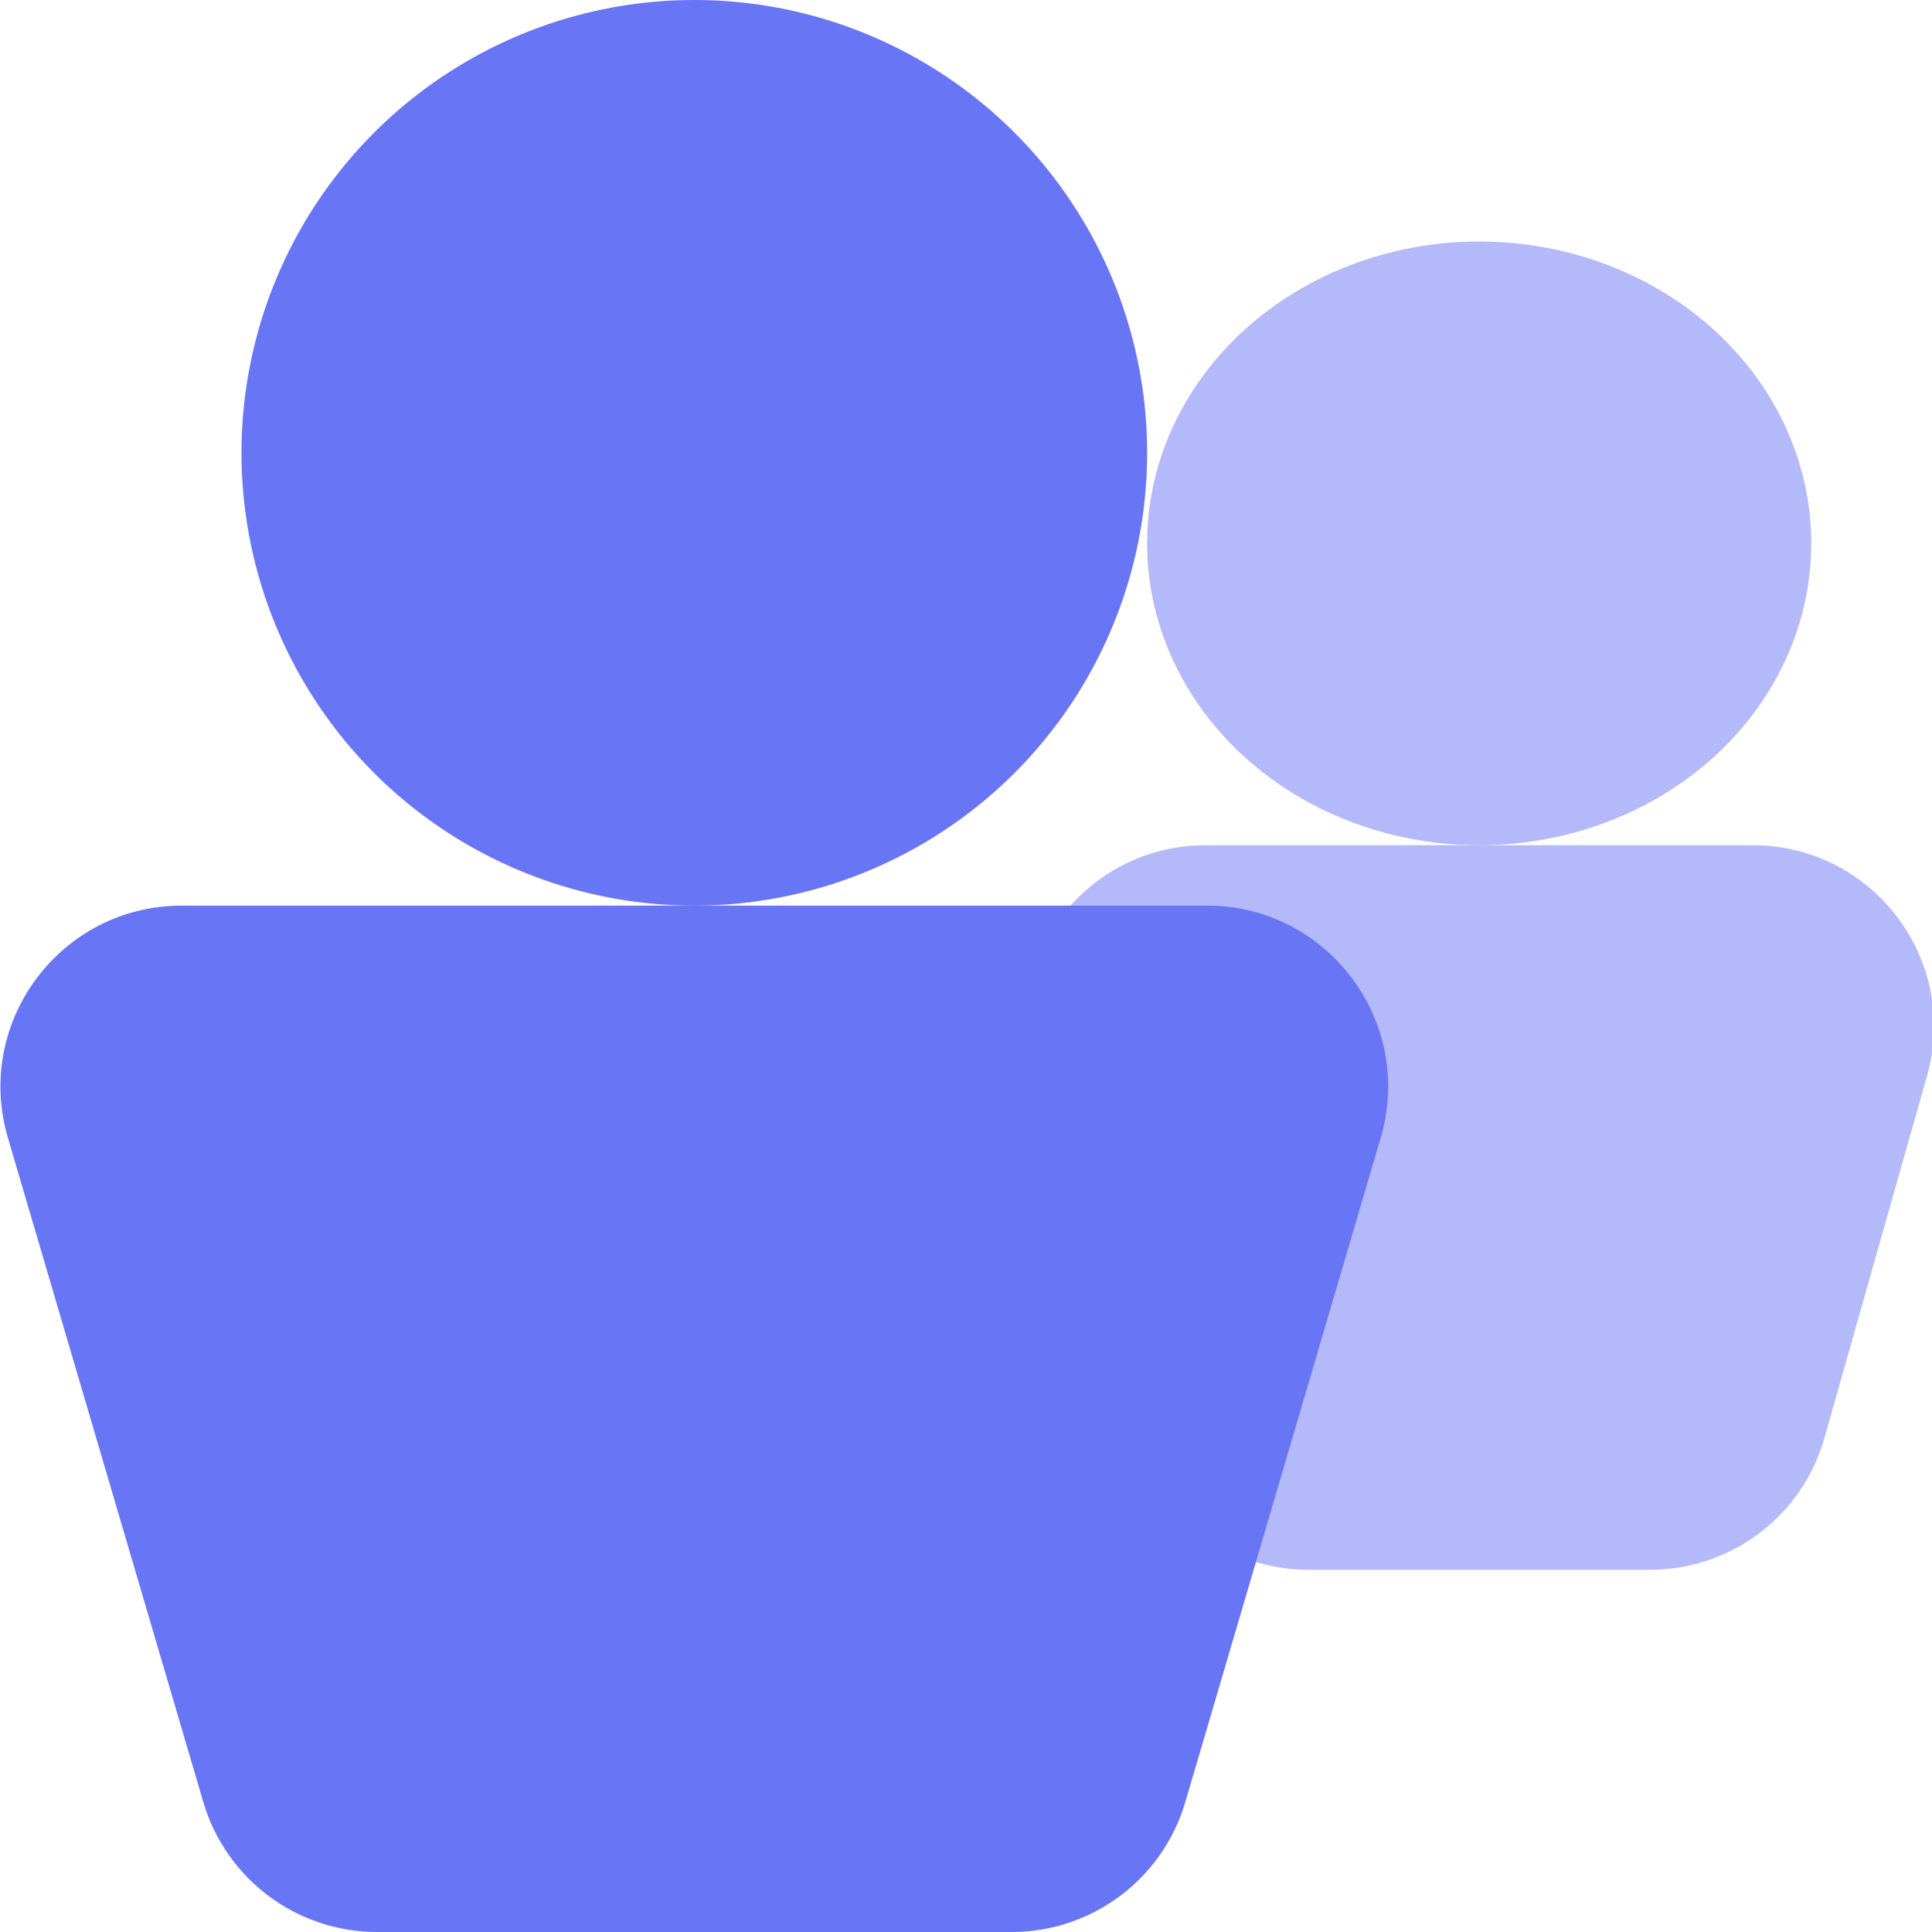
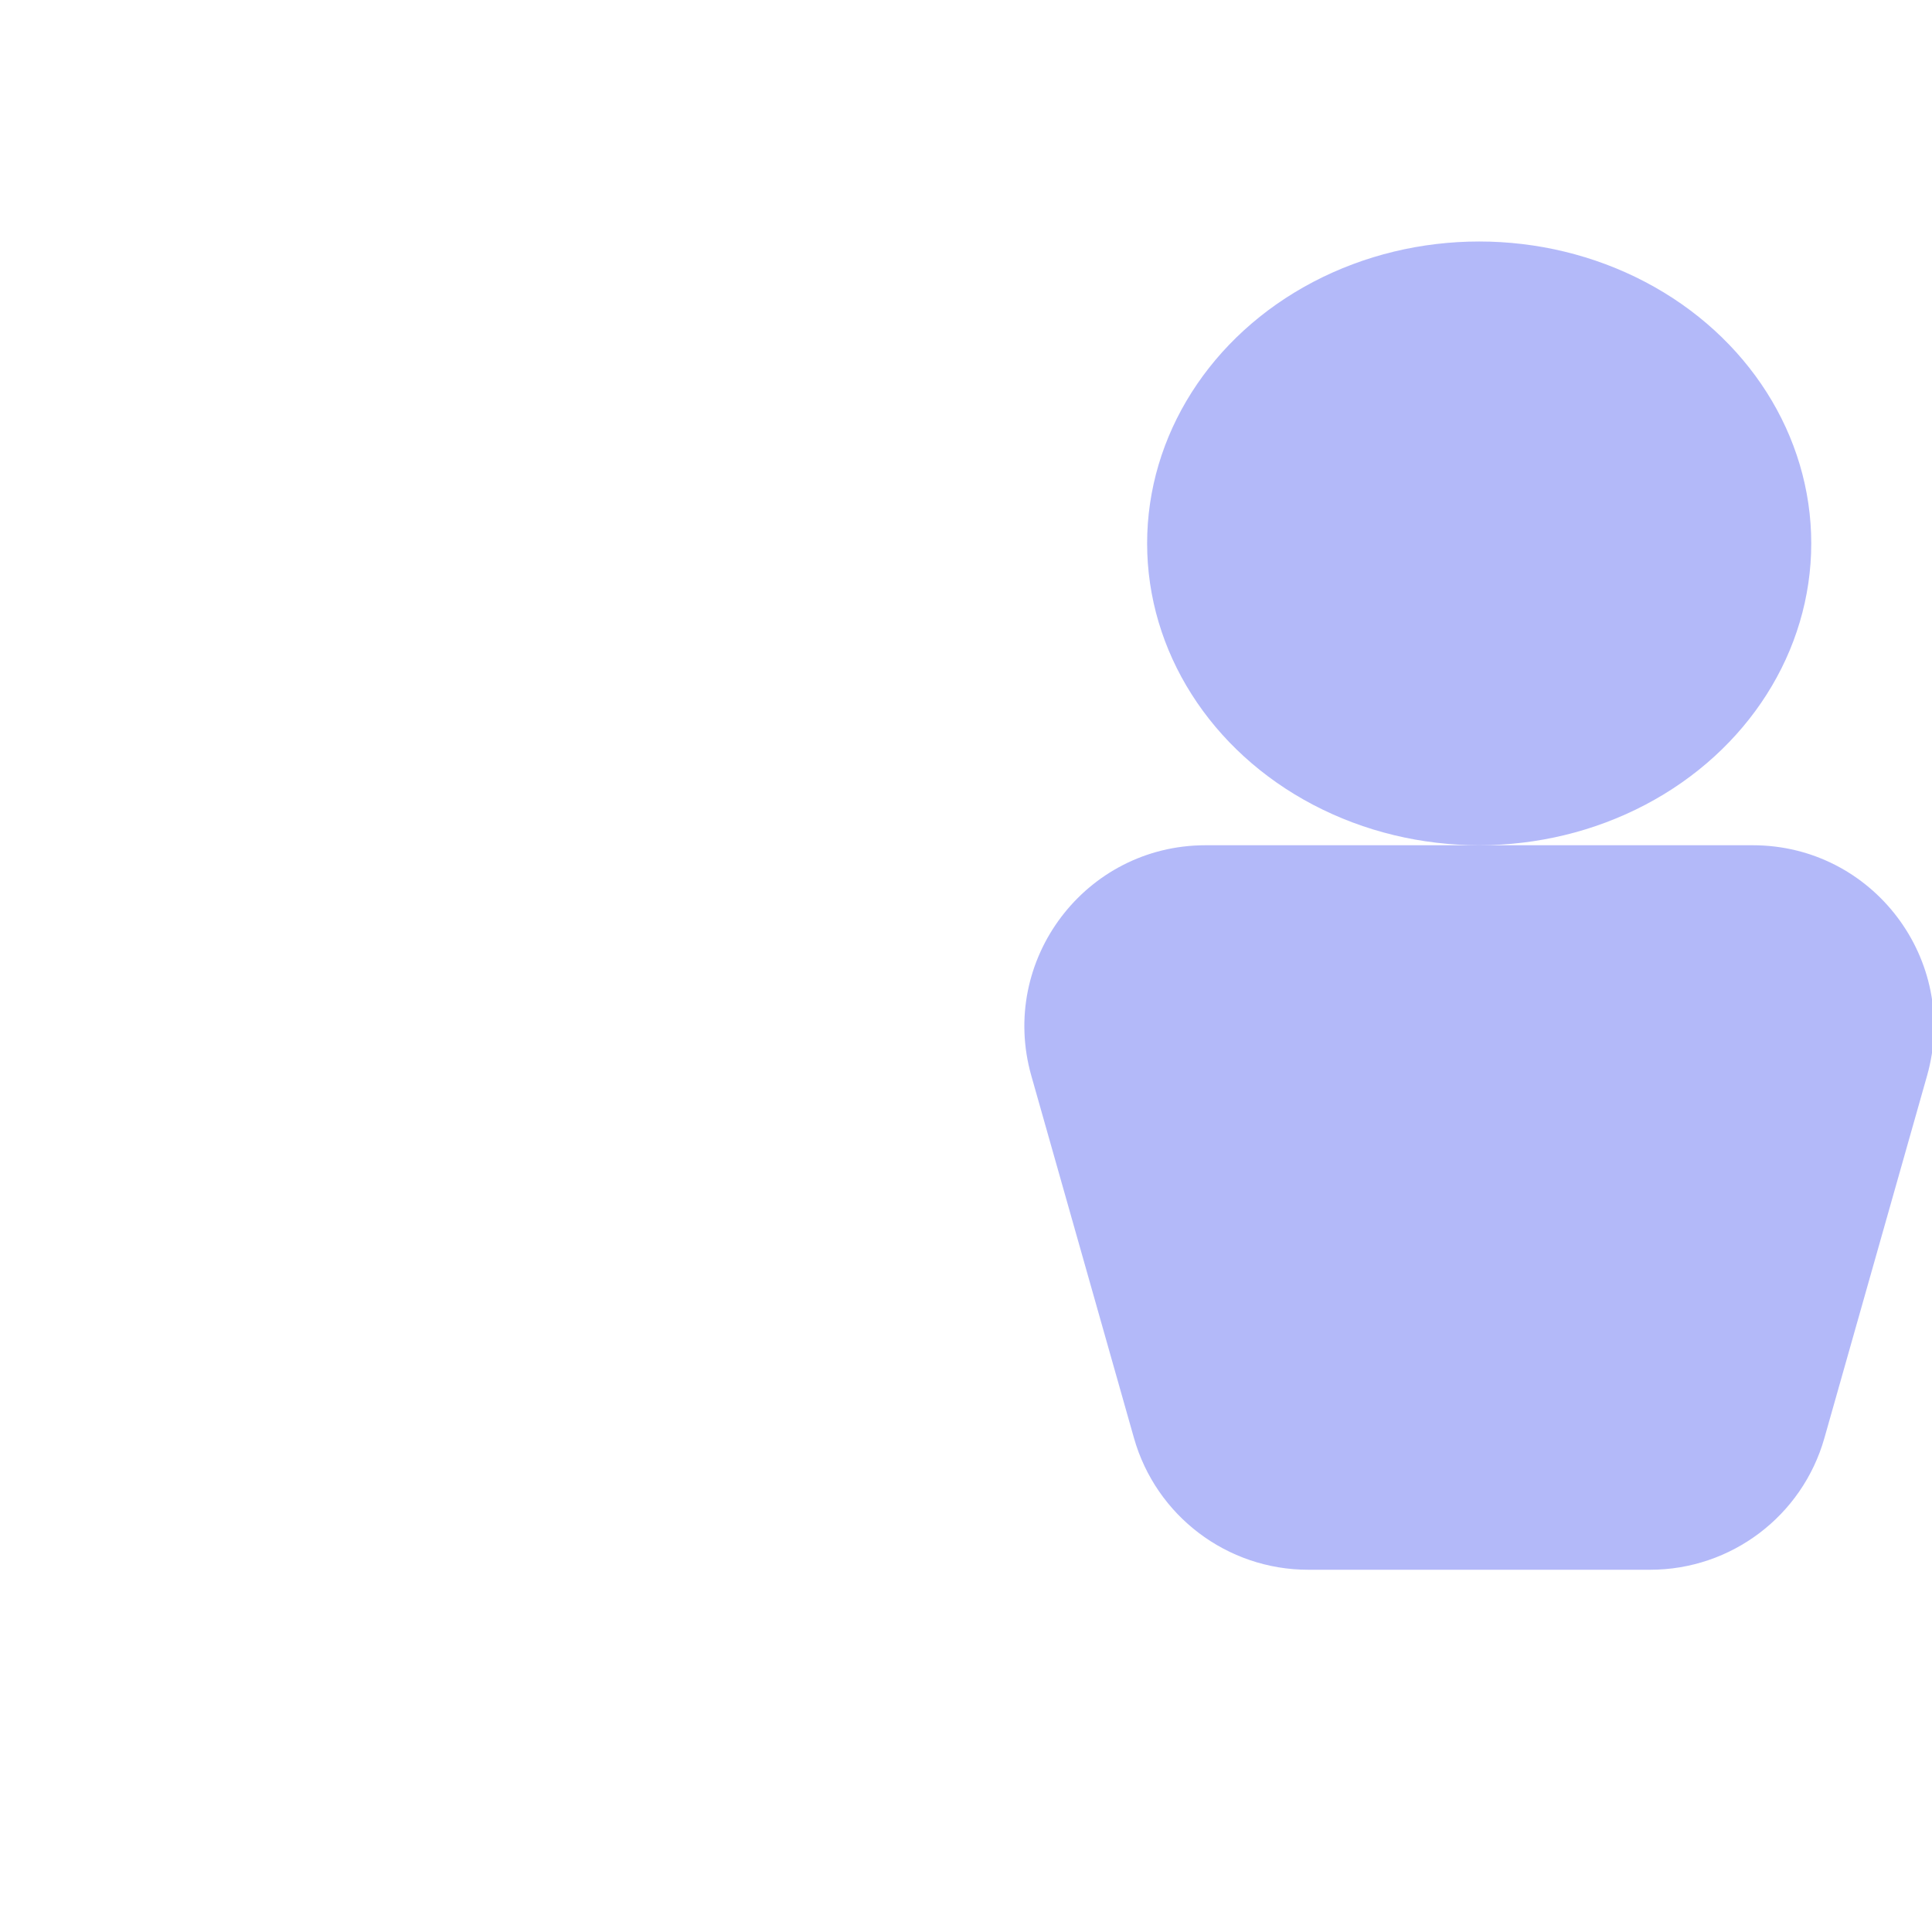
<svg xmlns="http://www.w3.org/2000/svg" width="32" height="32" viewBox="0 0 32 32" fill="none">
  <g clip-path="url(#clip0_6417_11340)">
    <ellipse cx="24.5" cy="9" rx="5.5" ry="5" fill="#6875F5" fill-opacity="0.5" />
    <path d="M17.082 17.818C16.539 15.903 17.978 14 19.968 14H29.032C31.022 14 32.461 15.903 31.918 17.818L30.218 23.818C29.852 25.109 28.674 26 27.332 26H21.668C20.326 26 19.148 25.109 18.782 23.818L17.082 17.818Z" fill="#6875F5" fill-opacity="0.5" />
-     <circle cx="11.5" cy="7.5" r="7.5" fill="#6875F5" />
-     <path d="M0.131 18.846C-0.434 16.925 1.007 15 3.009 15H19.991C21.993 15 23.434 16.925 22.869 18.846L19.633 29.846C19.258 31.123 18.086 32 16.755 32H6.245C4.914 32 3.742 31.123 3.367 29.846L0.131 18.846Z" fill="#6875F5" />
  </g>
  <defs>
    <clipPath id="clip0_6417_11340">
      <rect width="32" height="32" fill="white" />
    </clipPath>
  </defs>
</svg>